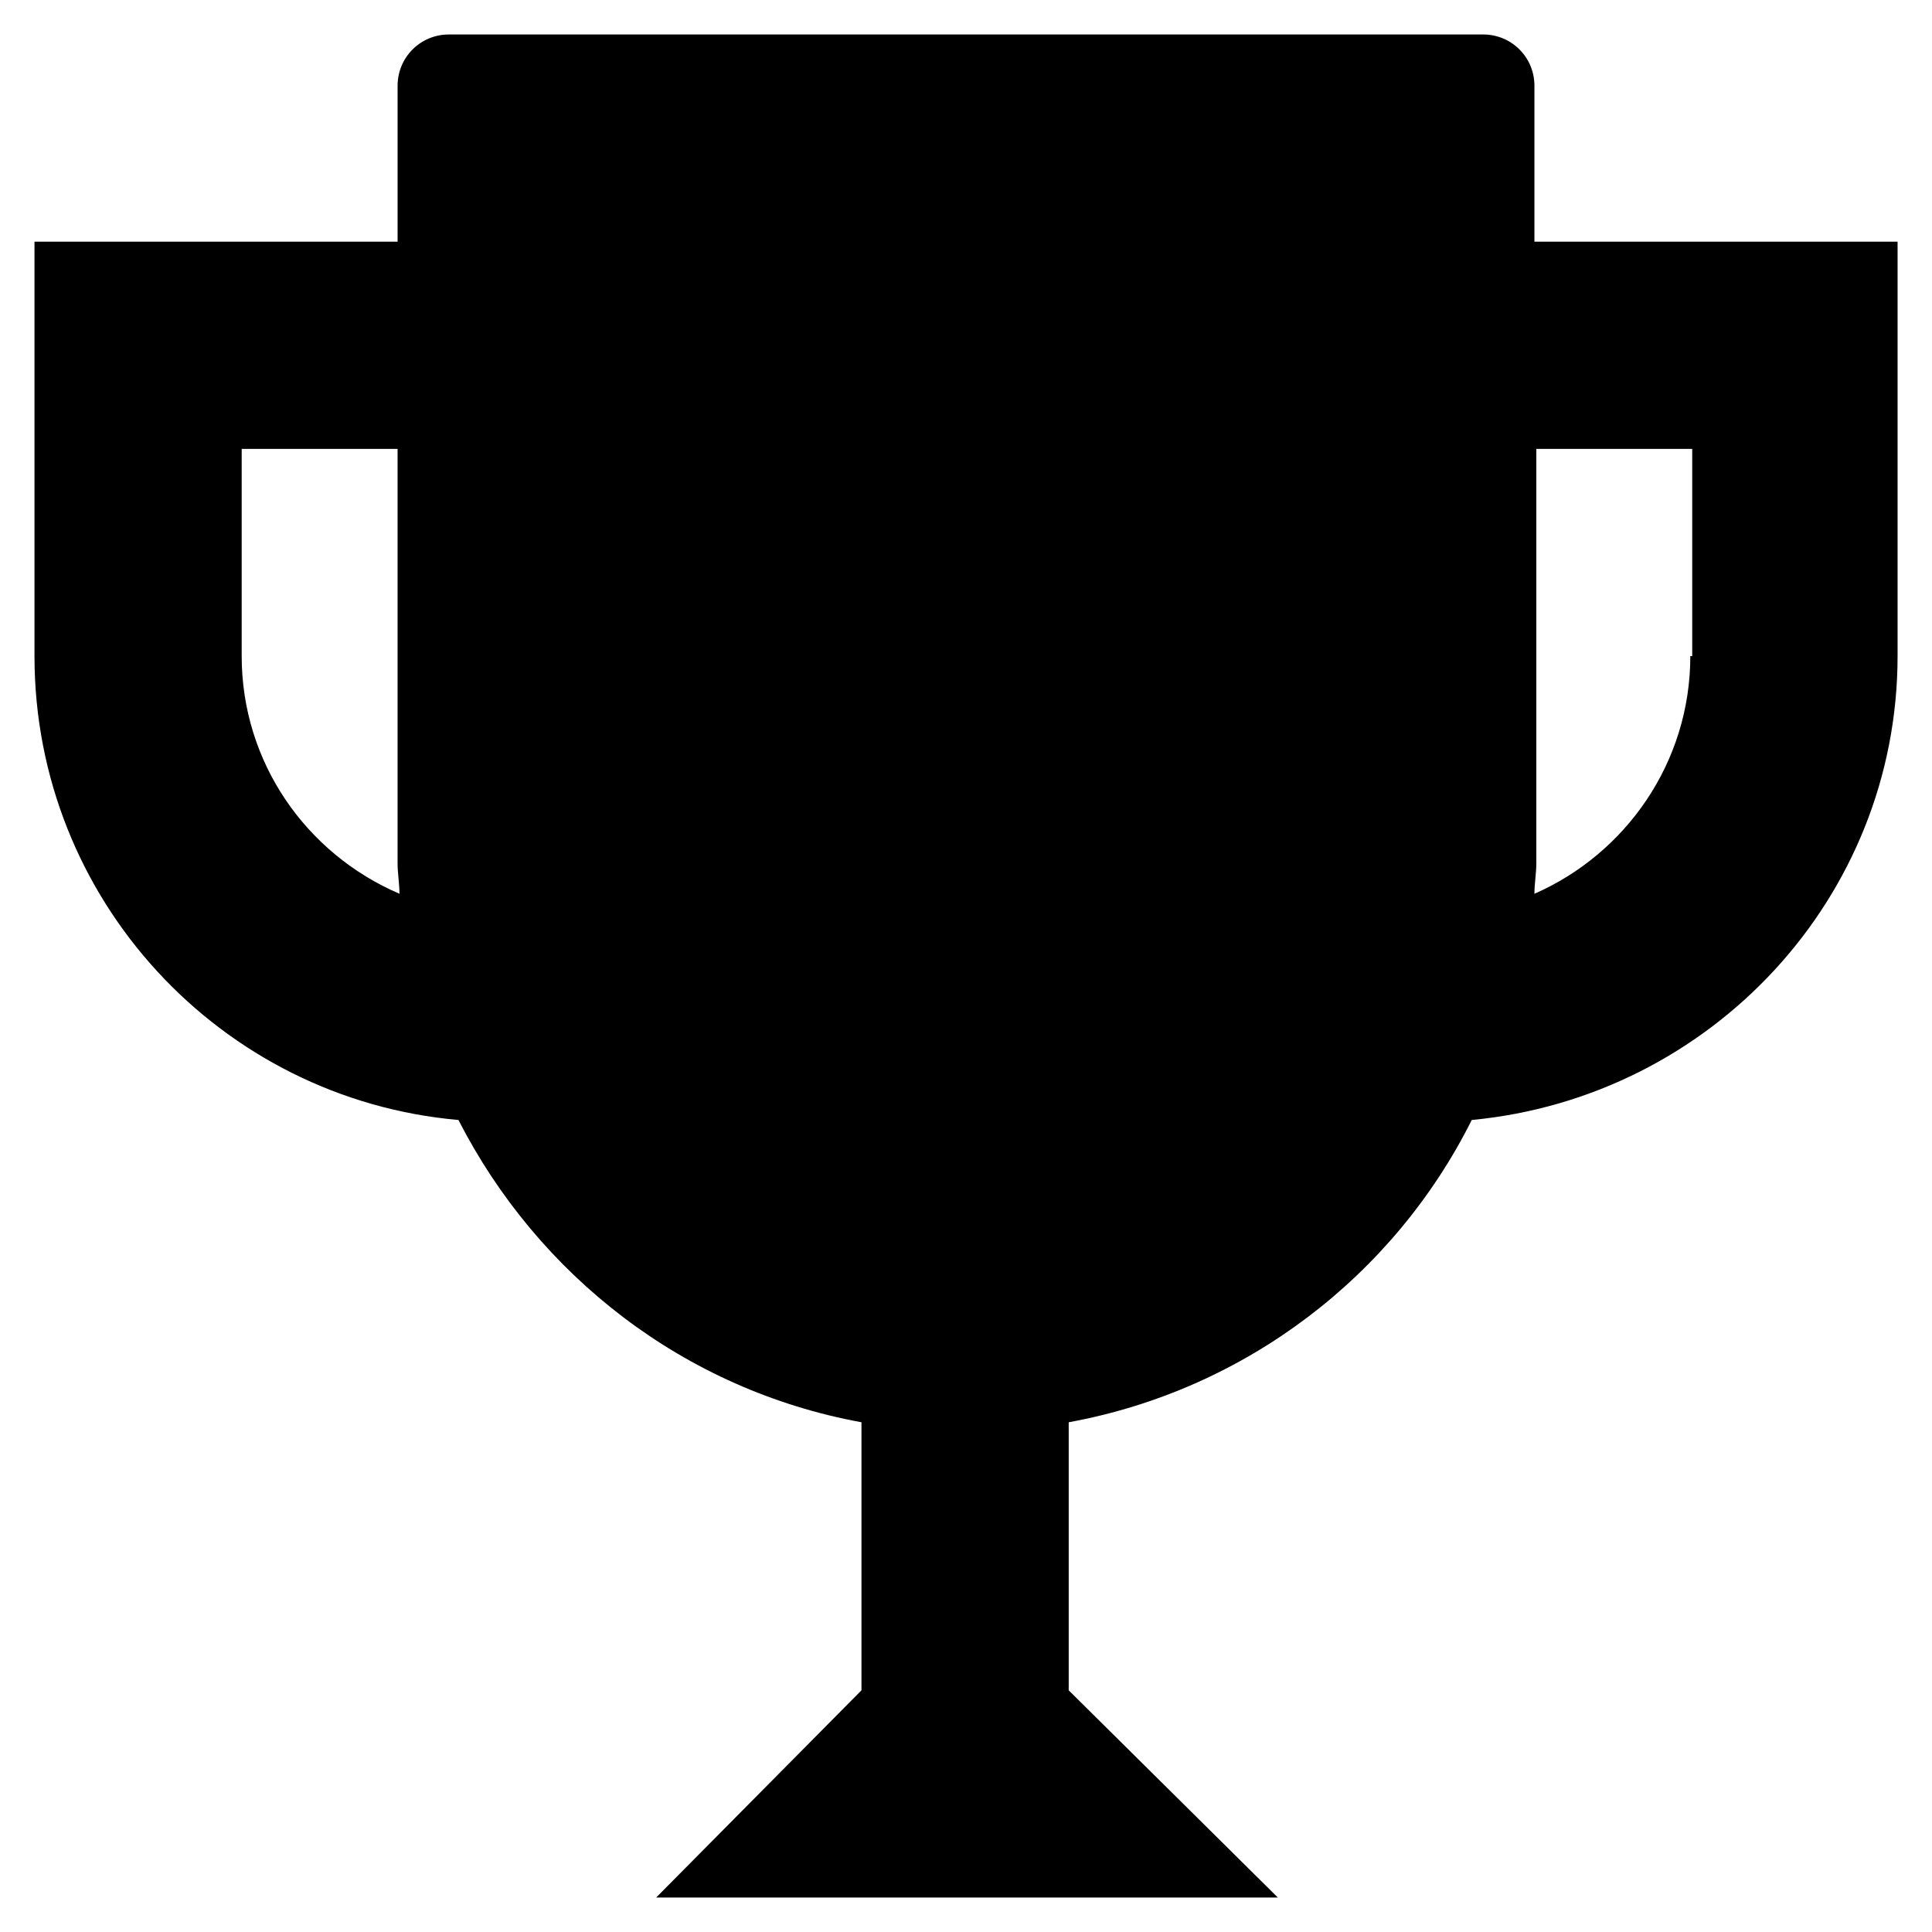
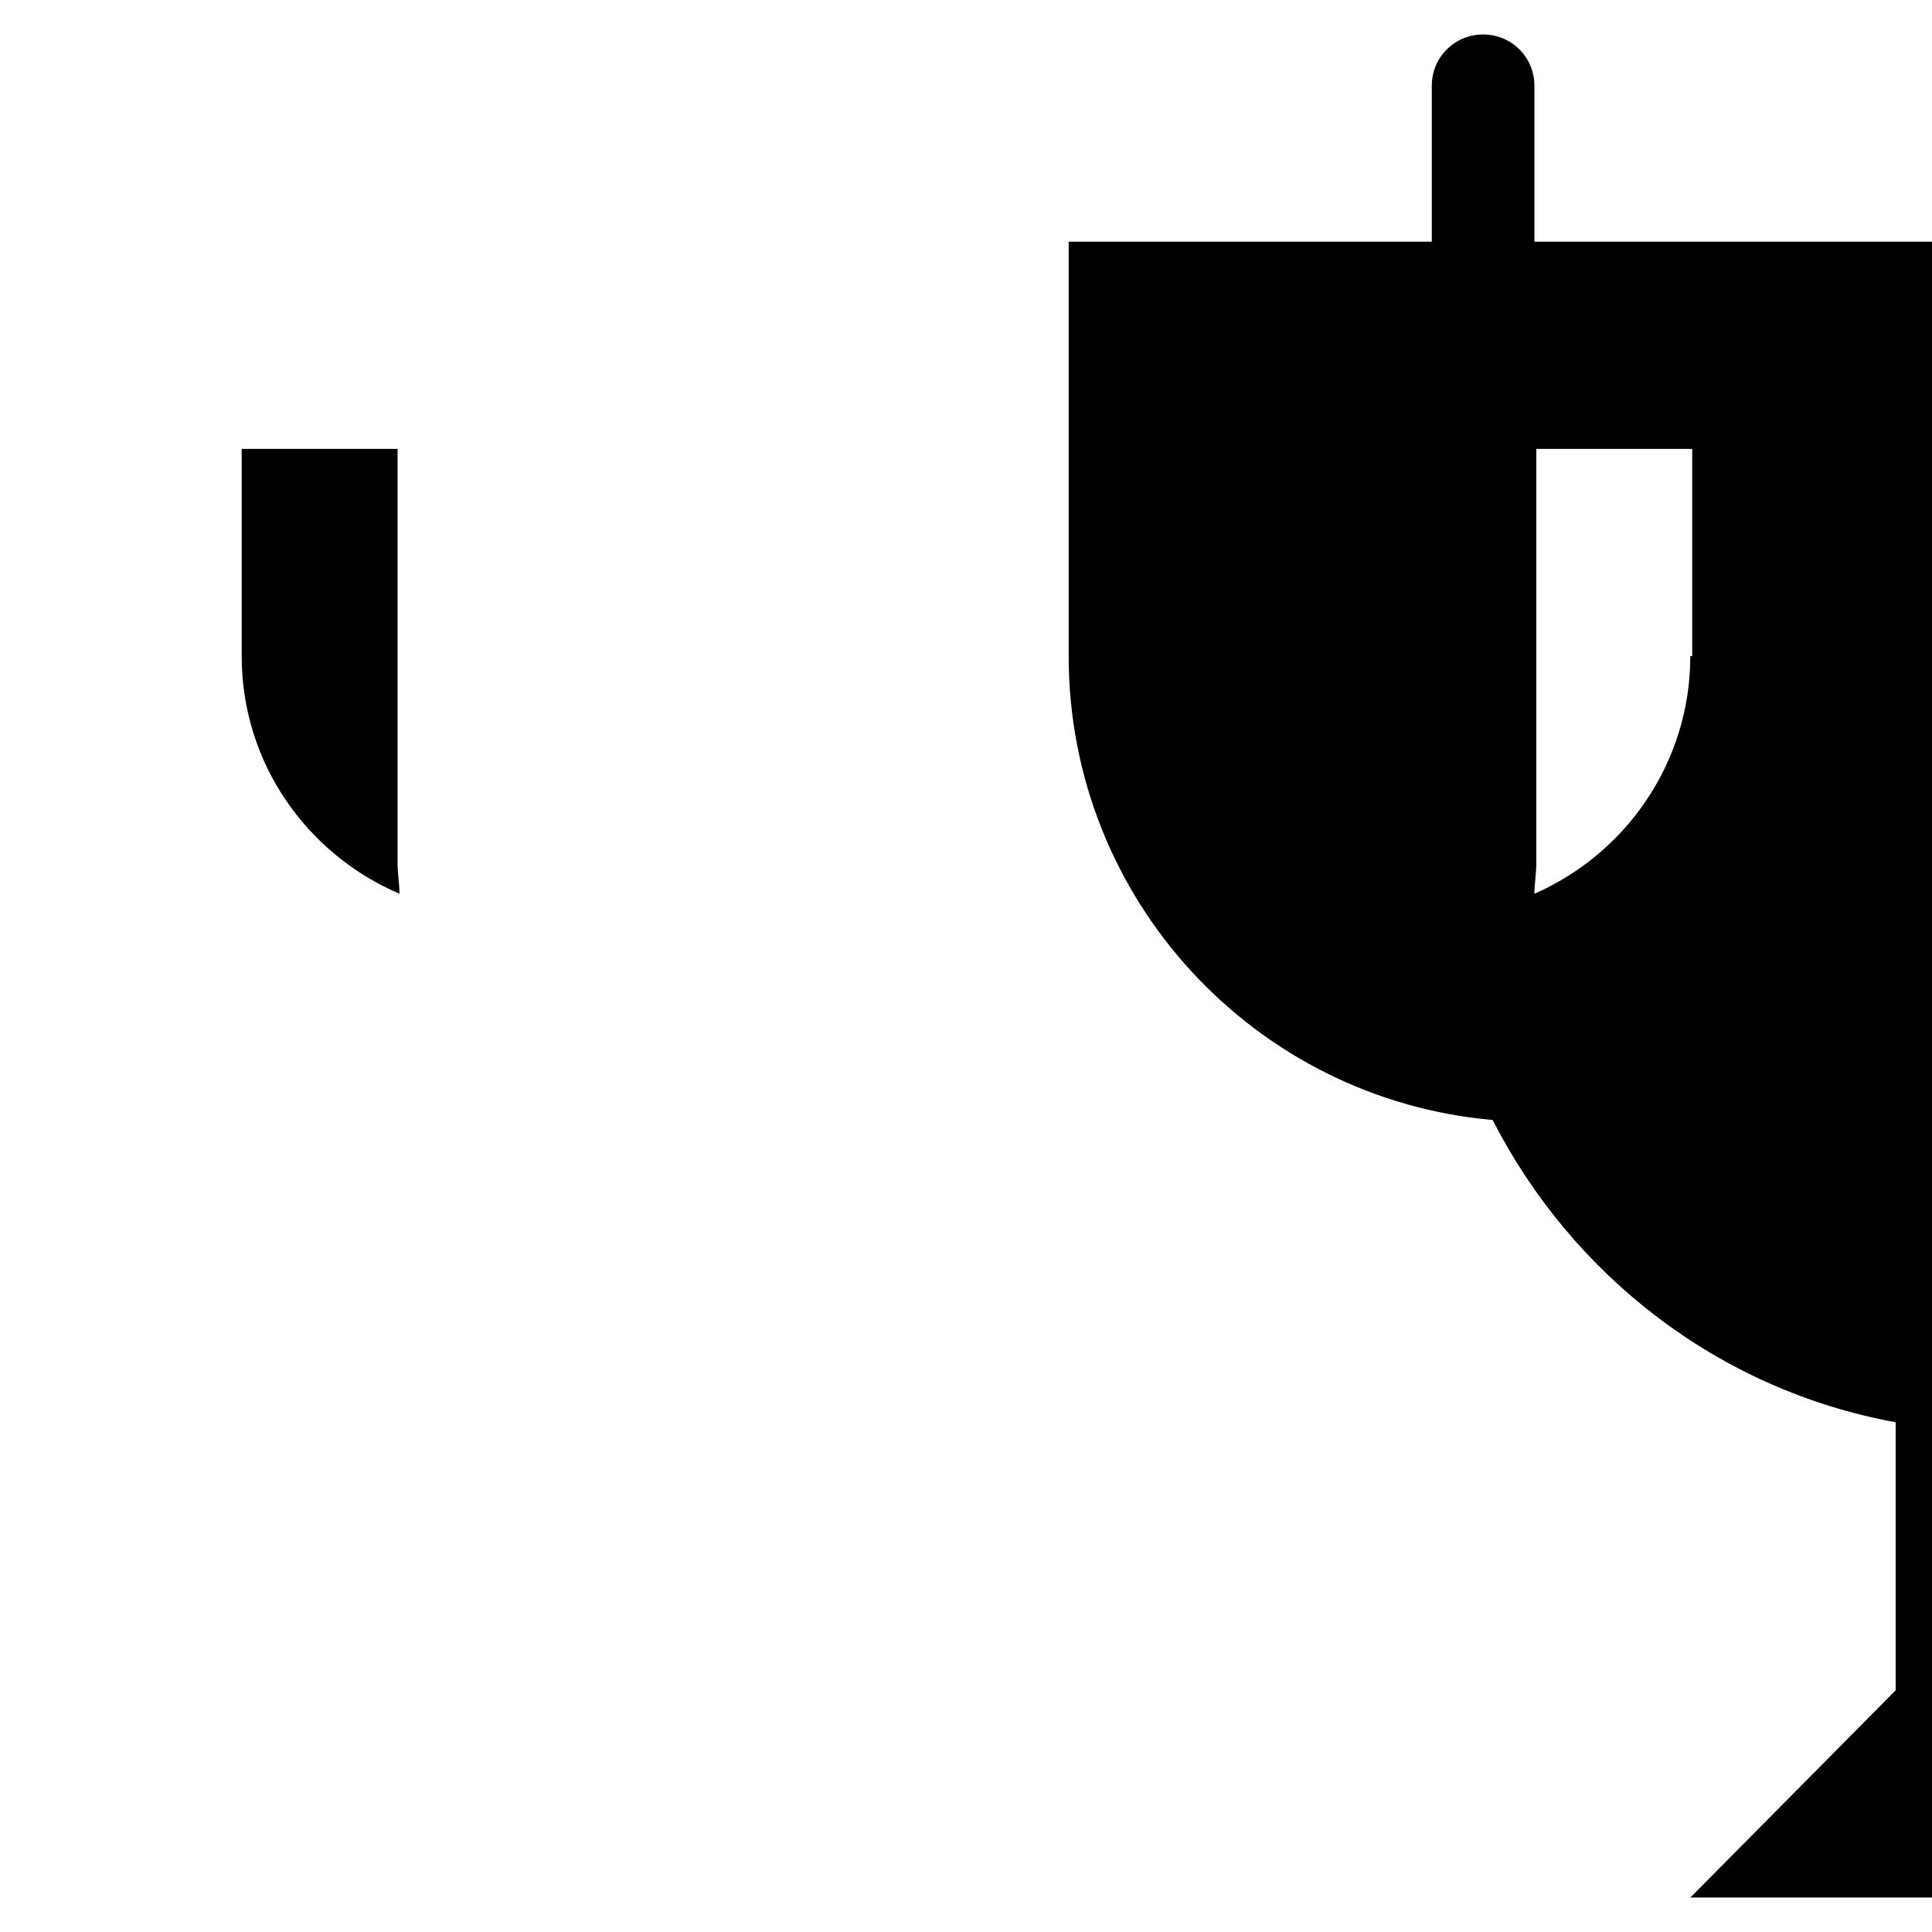
<svg xmlns="http://www.w3.org/2000/svg" fill="#000000" width="800px" height="800px" version="1.1" viewBox="144 144 512 512">
-   <path d="m550.64 208.05v-41.312c0-7.559-6.047-13.602-13.602-13.602h-274.07c-7.559 0-13.602 6.047-13.602 13.602v41.312h-96.227v109.83c0 64.488 49.375 117.39 112.35 122.93 21.16 41.312 59.953 71.539 106.81 80.105v71.039l-54.41 54.91h164.75l-55.422-54.914v-71.035c46.855-8.566 86.152-38.793 106.81-80.105 63.48-6.047 112.85-58.945 112.85-122.93v-109.83zm-342.59 109.83v-54.918h41.312v109.83c0 2.519 0.504 5.543 0.504 8.062-24.688-10.582-41.816-34.766-41.816-62.977zm383.9 0c0 28.215-17.129 52.395-41.312 62.977 0-2.519 0.504-5.543 0.504-8.062v-109.83h41.312v54.918z" />
+   <path d="m550.64 208.05v-41.312c0-7.559-6.047-13.602-13.602-13.602c-7.559 0-13.602 6.047-13.602 13.602v41.312h-96.227v109.83c0 64.488 49.375 117.39 112.35 122.93 21.16 41.312 59.953 71.539 106.81 80.105v71.039l-54.41 54.91h164.75l-55.422-54.914v-71.035c46.855-8.566 86.152-38.793 106.81-80.105 63.48-6.047 112.85-58.945 112.85-122.93v-109.83zm-342.59 109.83v-54.918h41.312v109.83c0 2.519 0.504 5.543 0.504 8.062-24.688-10.582-41.816-34.766-41.816-62.977zm383.9 0c0 28.215-17.129 52.395-41.312 62.977 0-2.519 0.504-5.543 0.504-8.062v-109.83h41.312v54.918z" />
</svg>